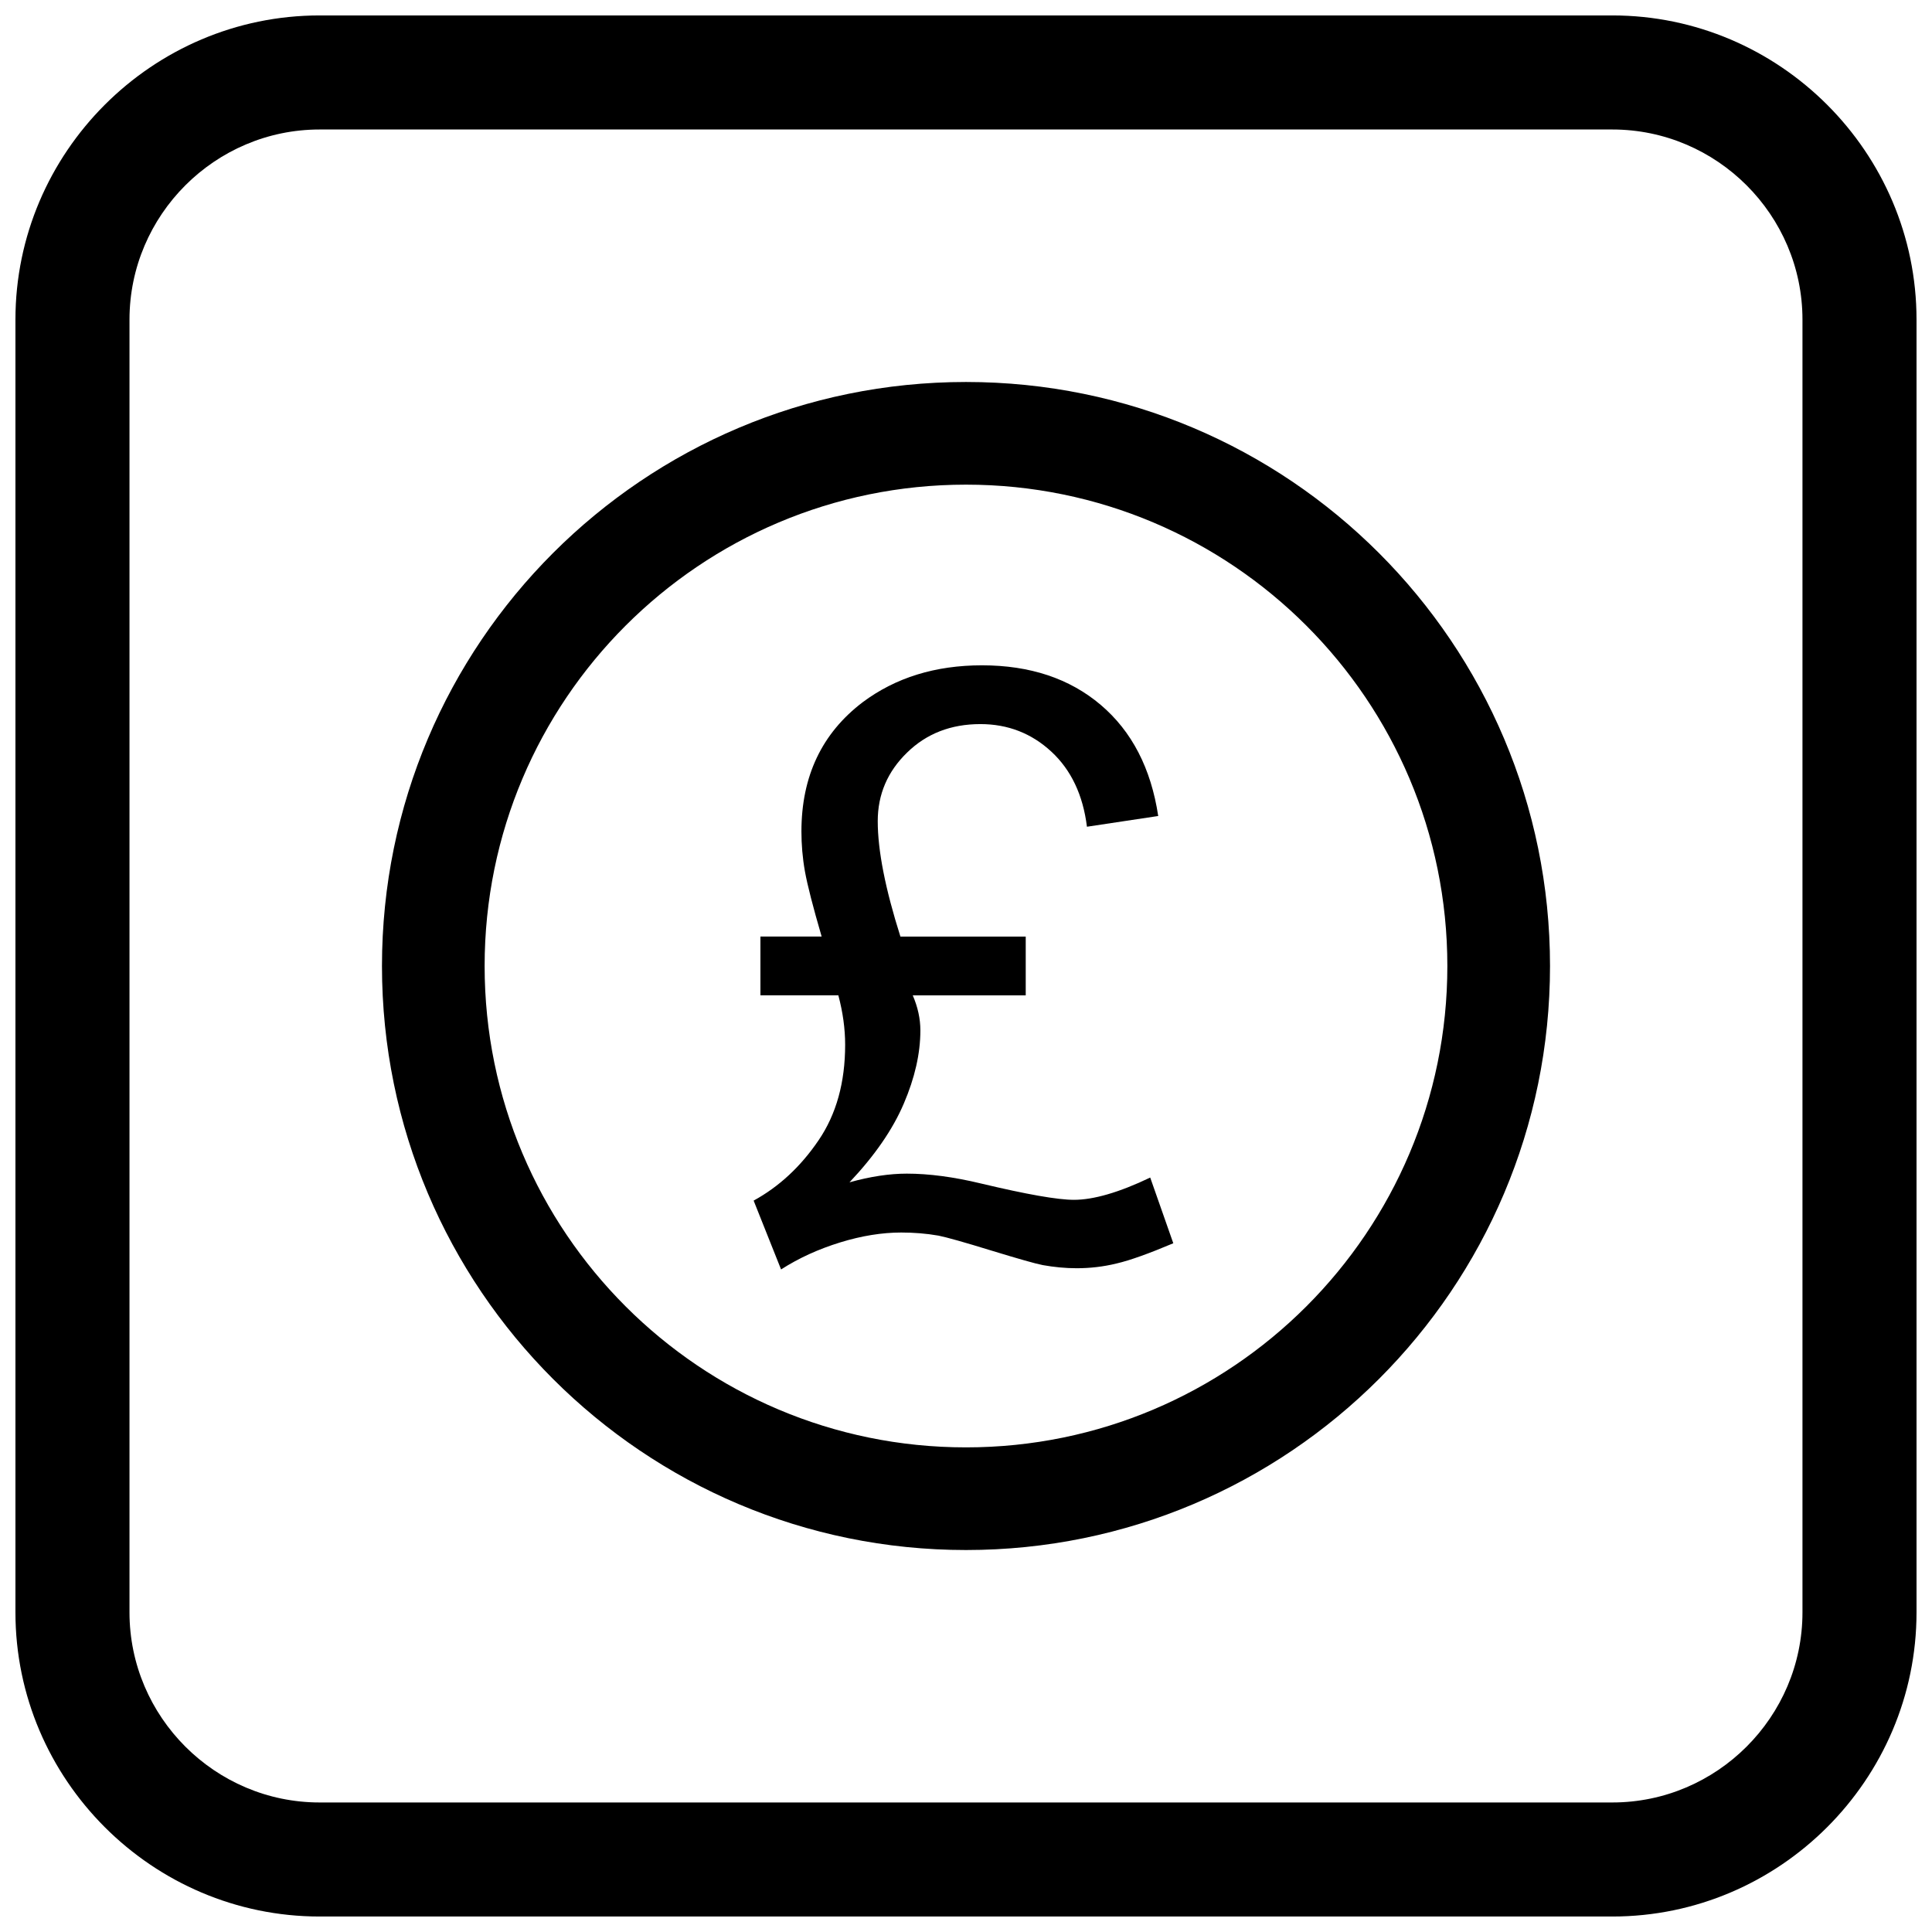
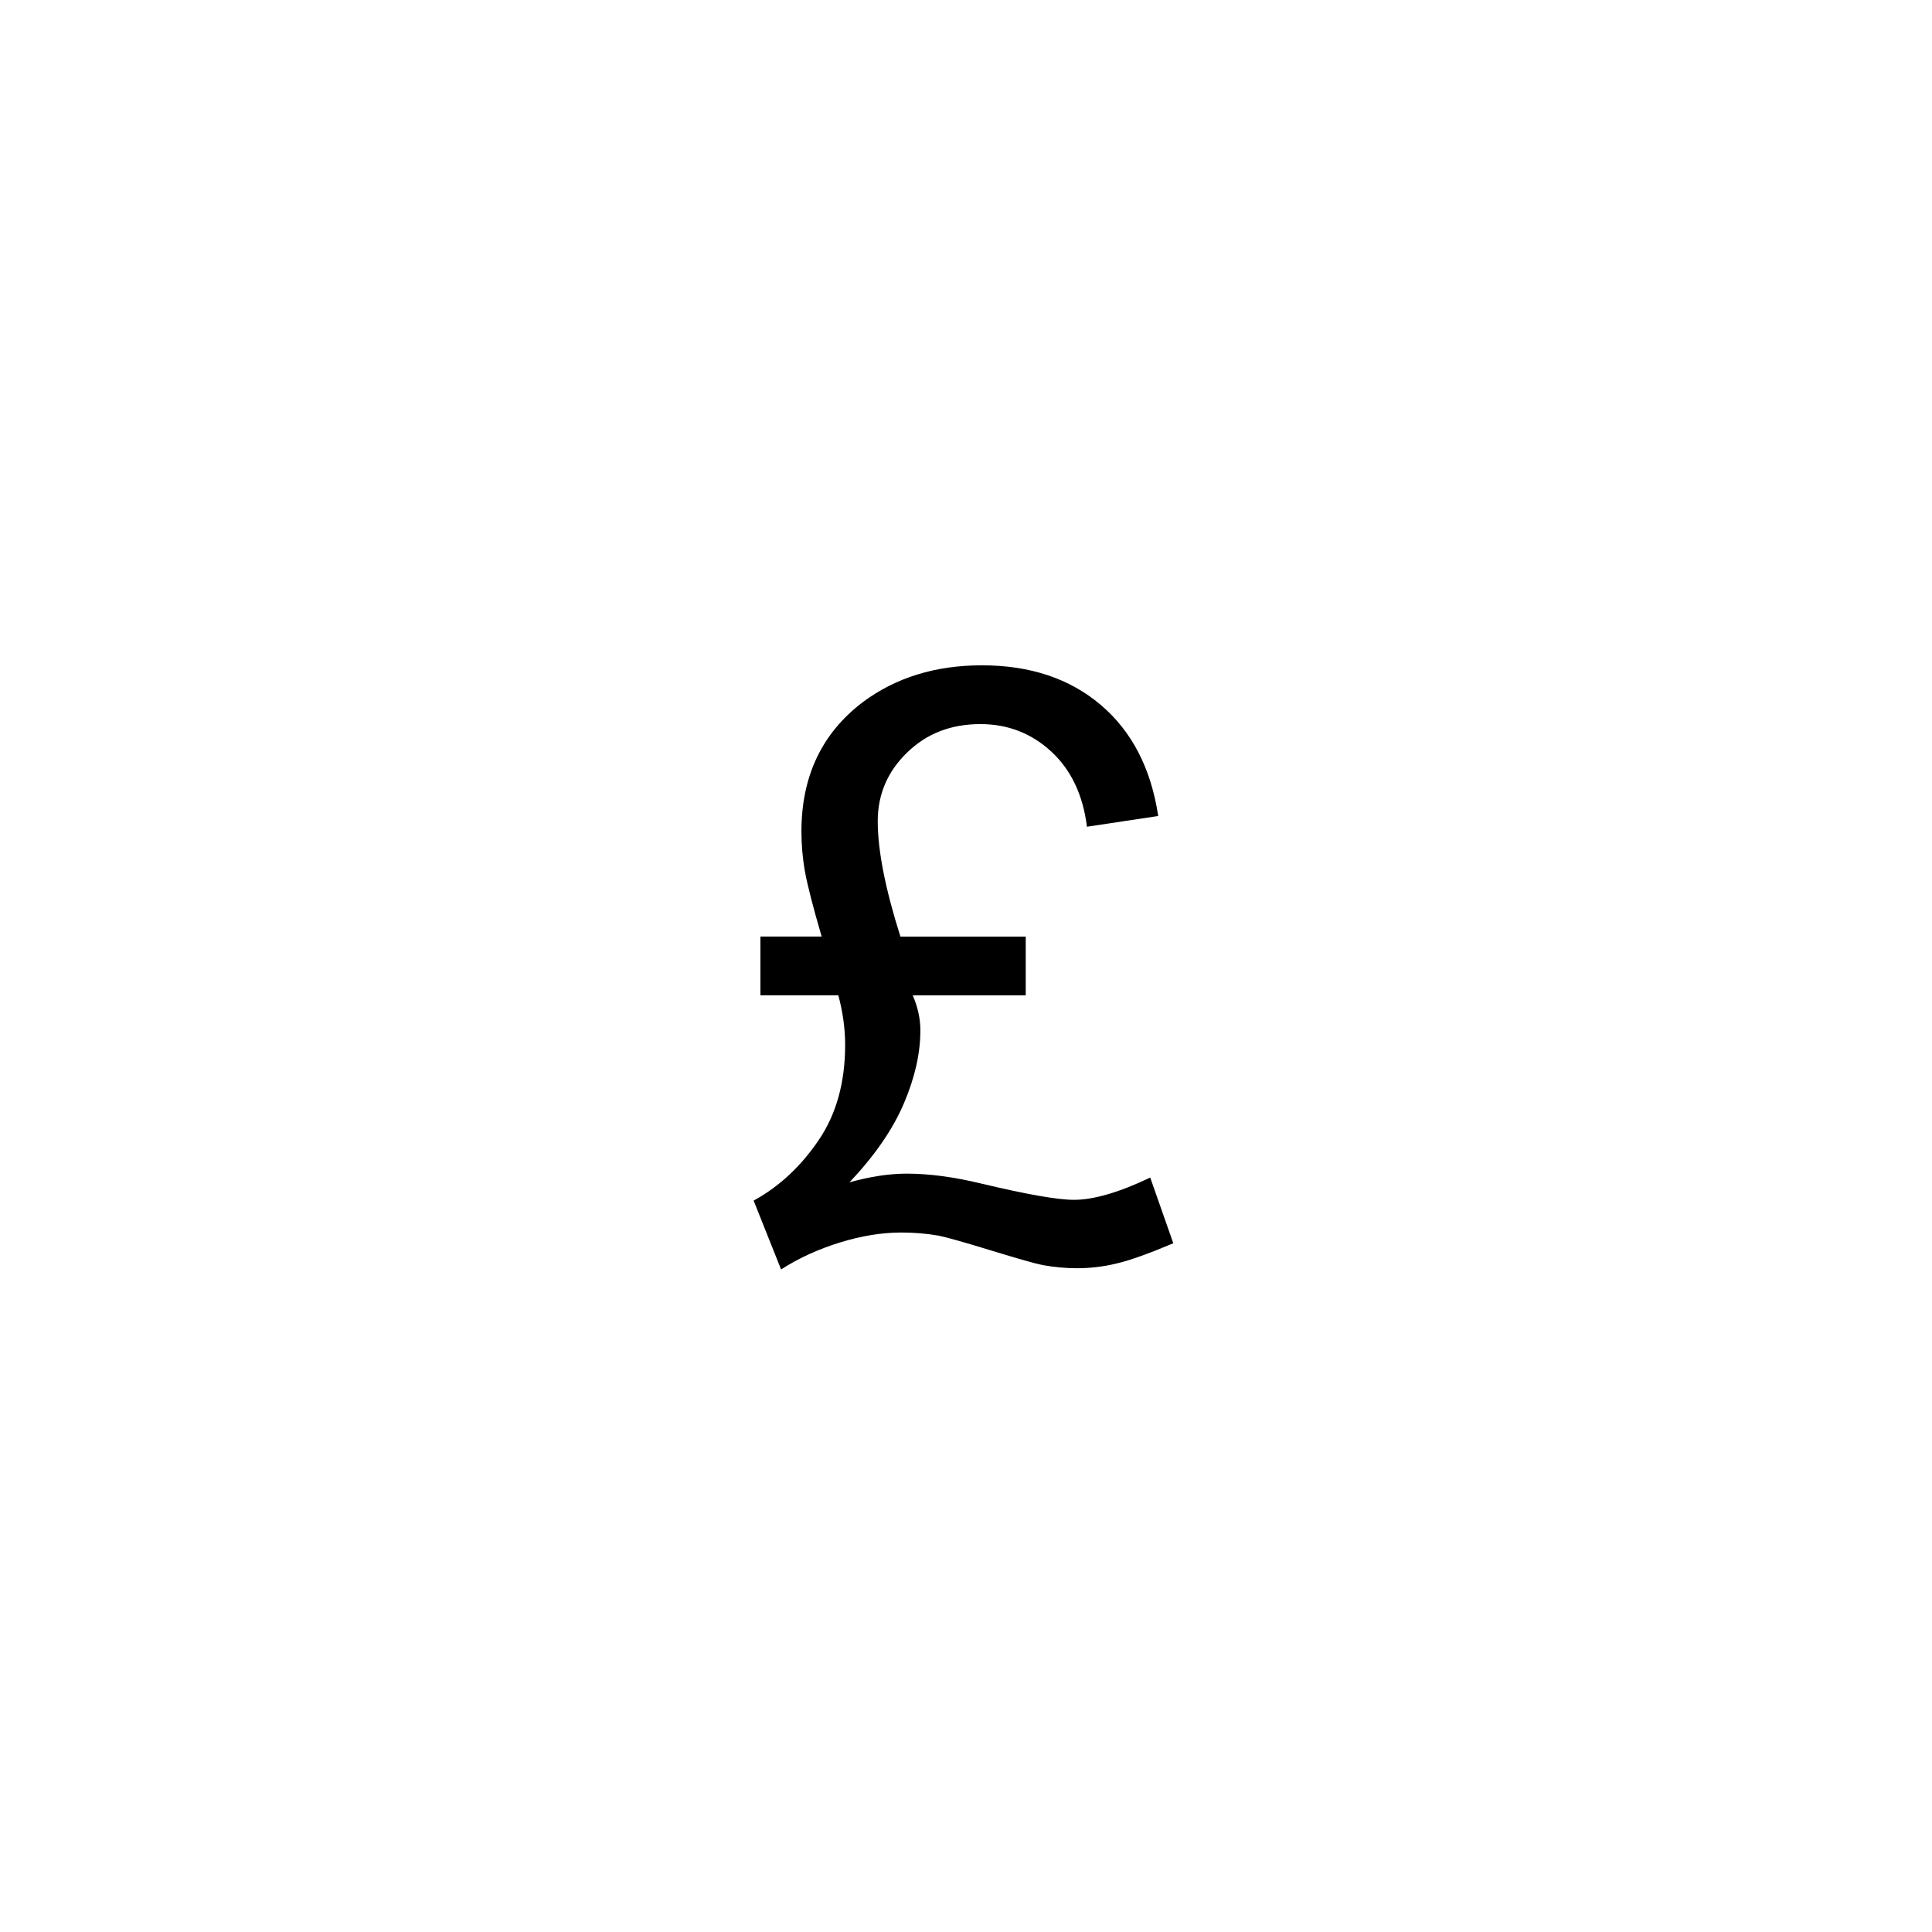
<svg xmlns="http://www.w3.org/2000/svg" width="800px" height="800px" version="1.1" viewBox="144 144 512 512">
  <defs>
    <clipPath id="a">
      <path d="m148.09 148.09h503.81v503.81h-503.81z" />
    </clipPath>
  </defs>
  <path d="m382.62 392.21h33.207v15.578h-29.934c1.332 3.094 2.016 6.188 2.016 9.281 0 6.117-1.477 12.594-4.391 19.391-2.914 6.836-7.699 13.781-14.391 20.867 5.539-1.547 10.613-2.301 15.184-2.301 5.828 0 12.414 0.863 19.715 2.625 12.09 2.879 20.254 4.316 24.574 4.316 5.18 0 11.945-1.941 20.219-5.902l6.117 17.414c-6.477 2.734-11.477 4.531-15.039 5.359-3.527 0.863-7.051 1.258-10.578 1.258-2.949 0-5.938-0.289-8.957-0.828-1.906-0.359-6.441-1.656-13.637-3.852-7.231-2.231-11.871-3.527-13.996-3.957-3.273-0.574-6.586-0.828-9.895-0.828-5.074 0-10.469 0.863-16.191 2.625-5.719 1.762-10.938 4.137-15.652 7.16l-7.269-18.242c6.766-3.707 12.484-9.031 17.199-15.973 4.715-6.906 7.051-15.363 7.051-25.328 0-4.281-0.613-8.633-1.801-13.098h-20.652v-15.578h16.227c-2.301-7.879-3.777-13.637-4.426-17.234-0.648-3.633-0.934-7.16-0.934-10.613 0-14.605 5.398-26.012 16.227-34.25 8.707-6.512 19.25-9.785 31.625-9.785 12.699 0 23.207 3.488 31.445 10.469 8.273 7.016 13.348 16.836 15.254 29.465l-18.887 2.844c-1.043-8.418-4.211-15.074-9.426-19.895-5.254-4.856-11.512-7.305-18.816-7.305-7.809 0-14.285 2.519-19.43 7.555-5.18 5.035-7.769 11.082-7.769 18.168 0 7.809 2.016 17.988 6.008 30.582z" />
-   <path d="m490.2 309.8c23.086 23.086 37.363 54.977 37.363 90.203s-14.277 67.117-37.363 90.203c-23.086 23.086-54.977 37.363-90.203 37.363-35.227 0-67.117-14.277-90.203-37.363-23.086-23.086-37.363-54.977-37.363-90.203s14.277-67.117 37.363-90.203c23.086-23.086 54.977-37.363 90.203-37.363 35.227 0 67.117 14.277 90.203 37.363zm19.238-19.238c-28.008-28.008-66.699-45.332-109.44-45.332s-81.43 17.324-109.44 45.332c-28.008 28.008-45.332 66.699-45.332 109.44 0 42.738 17.324 81.43 45.332 109.44 28.008 28.008 66.699 45.332 109.44 45.332s81.43-17.324 109.44-45.332c28.008-28.008 45.332-66.699 45.332-109.44 0-42.738-17.324-81.43-45.332-109.44z" fill-rule="evenodd" />
  <g clip-path="url(#a)">
-     <path d="m228.7 148.09h342.59c44.336 0 80.609 36.273 80.609 80.609v342.59c0 44.336-36.273 80.609-80.609 80.609h-342.59c-44.336 0-80.609-36.273-80.609-80.609v-342.59c0-44.336 36.273-80.609 80.609-80.609zm0 30.227h342.59c27.711 0 50.383 22.672 50.383 50.383v342.59c0 27.711-22.672 50.383-50.383 50.383h-342.59c-27.711 0-50.383-22.672-50.383-50.383v-342.59c0-27.711 22.672-50.383 50.383-50.383z" fill-rule="evenodd" />
-   </g>
+     </g>
</svg>